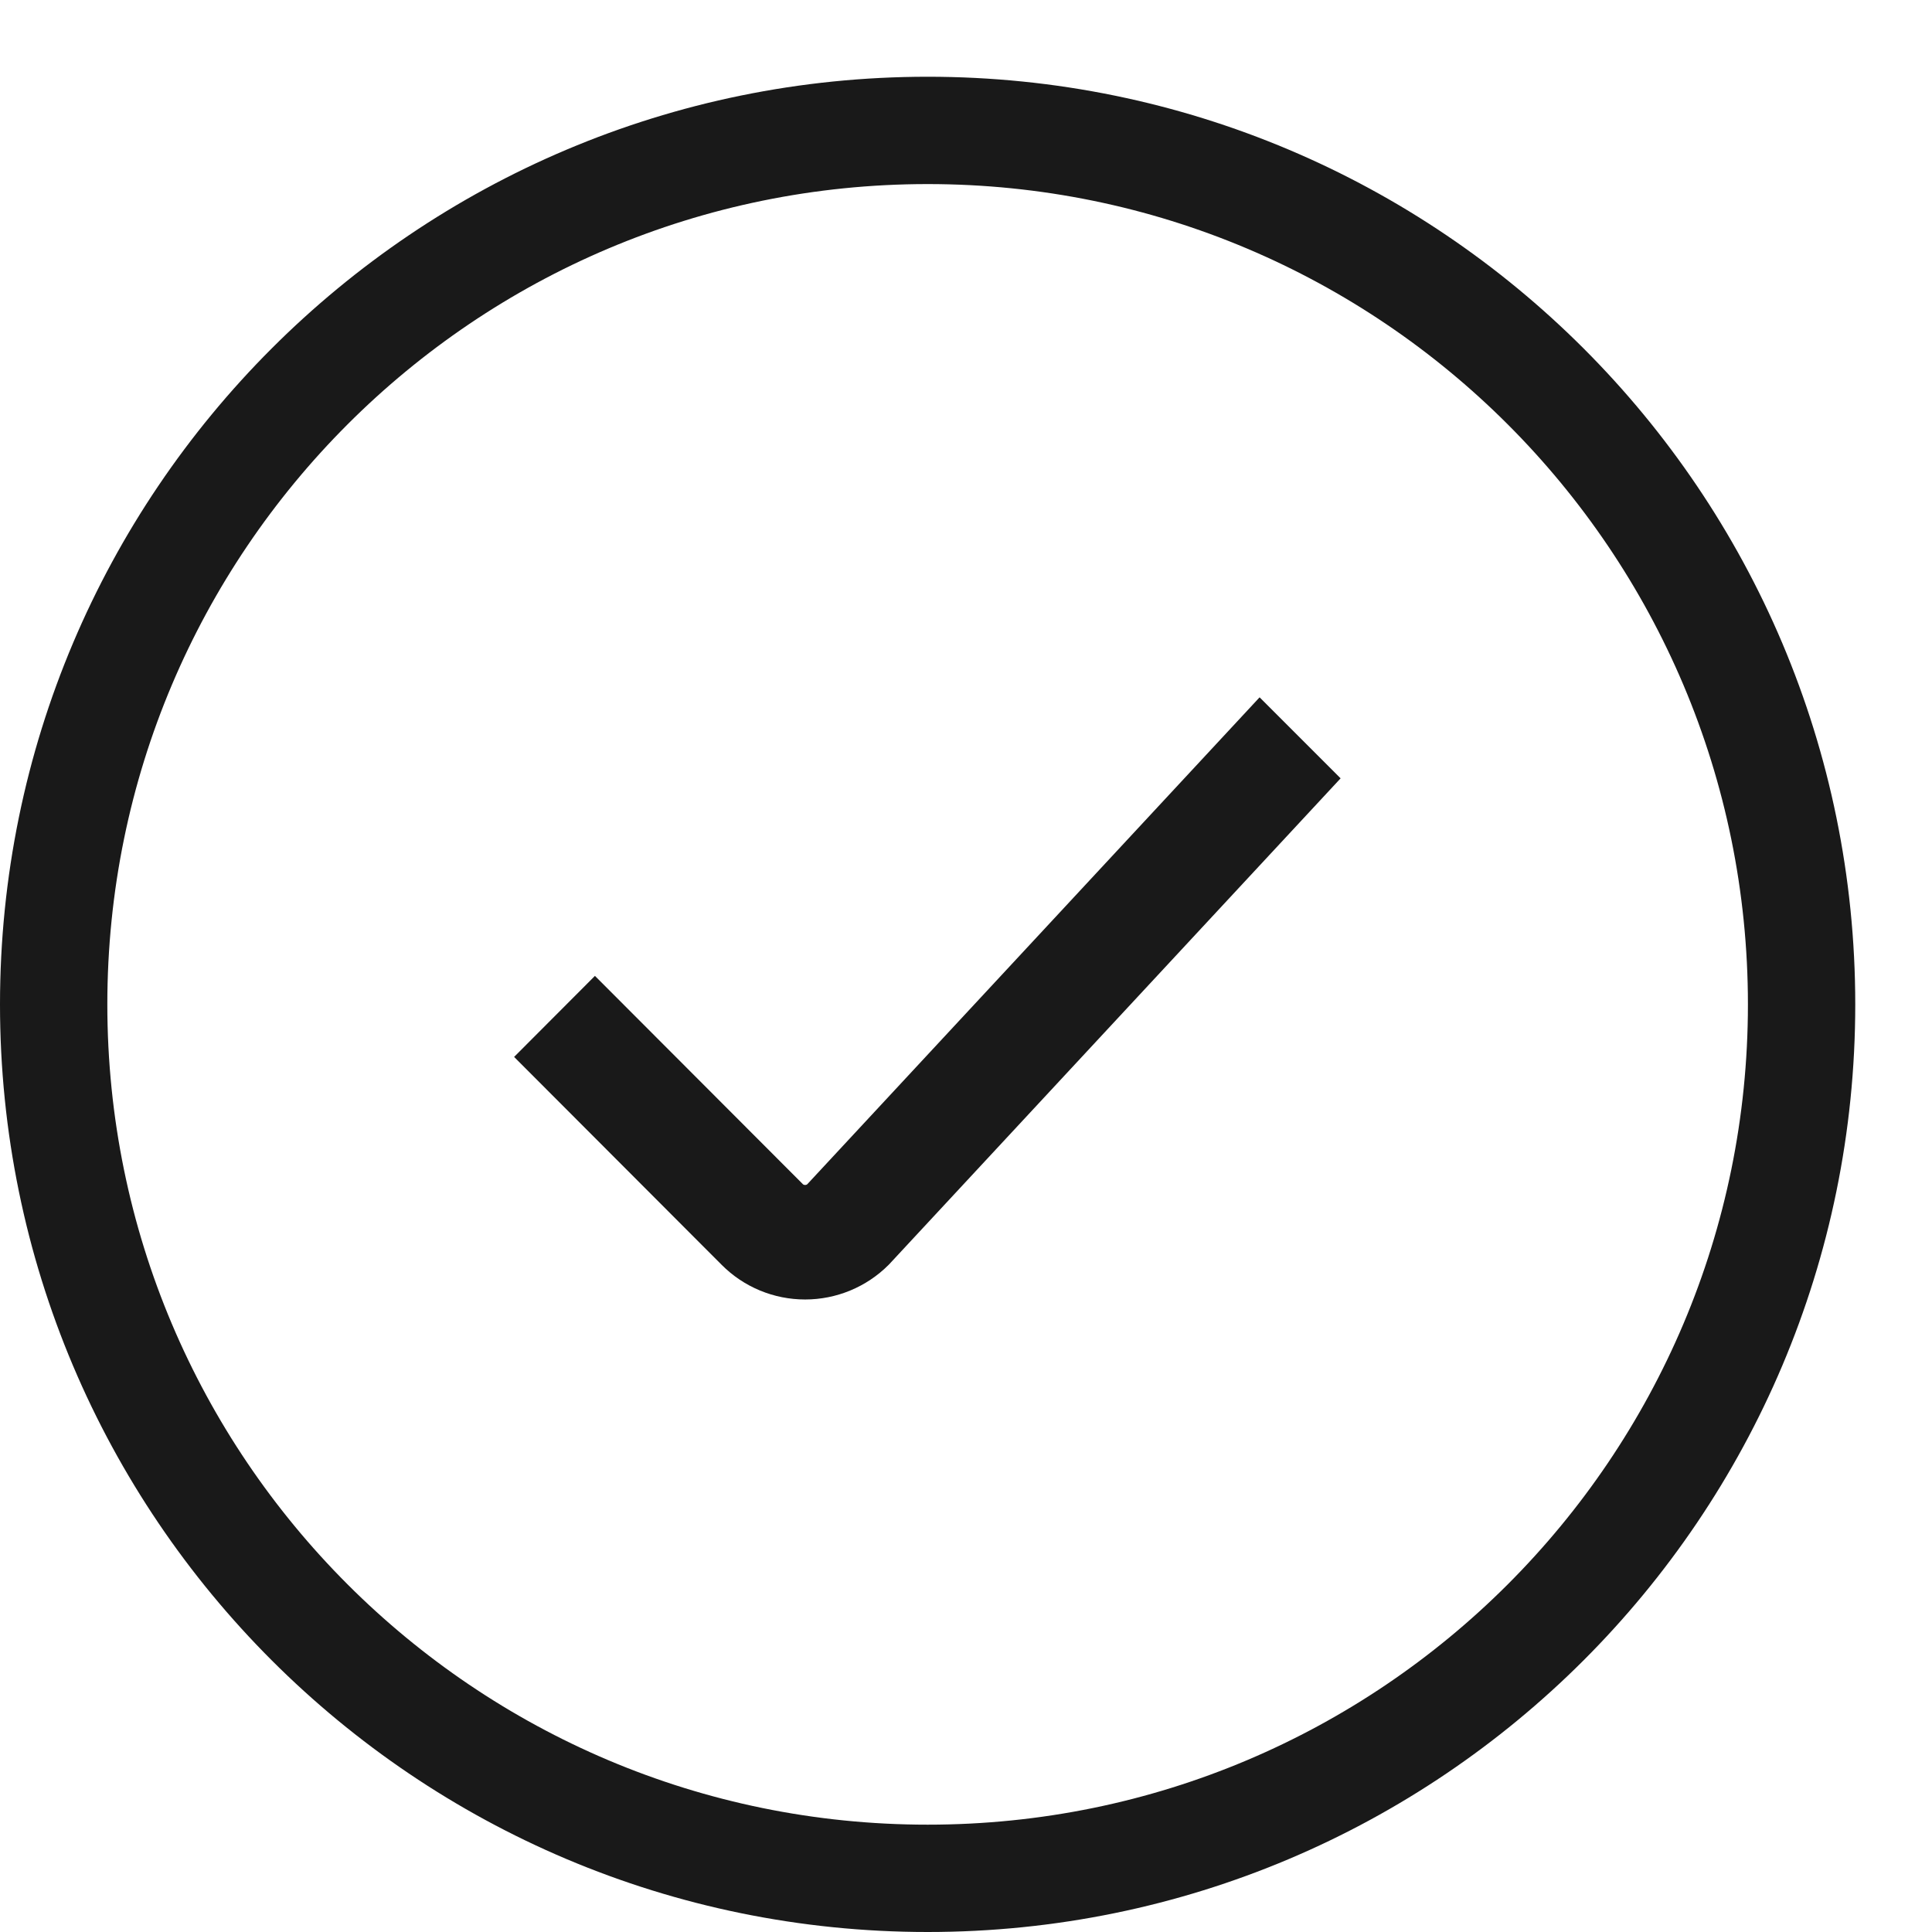
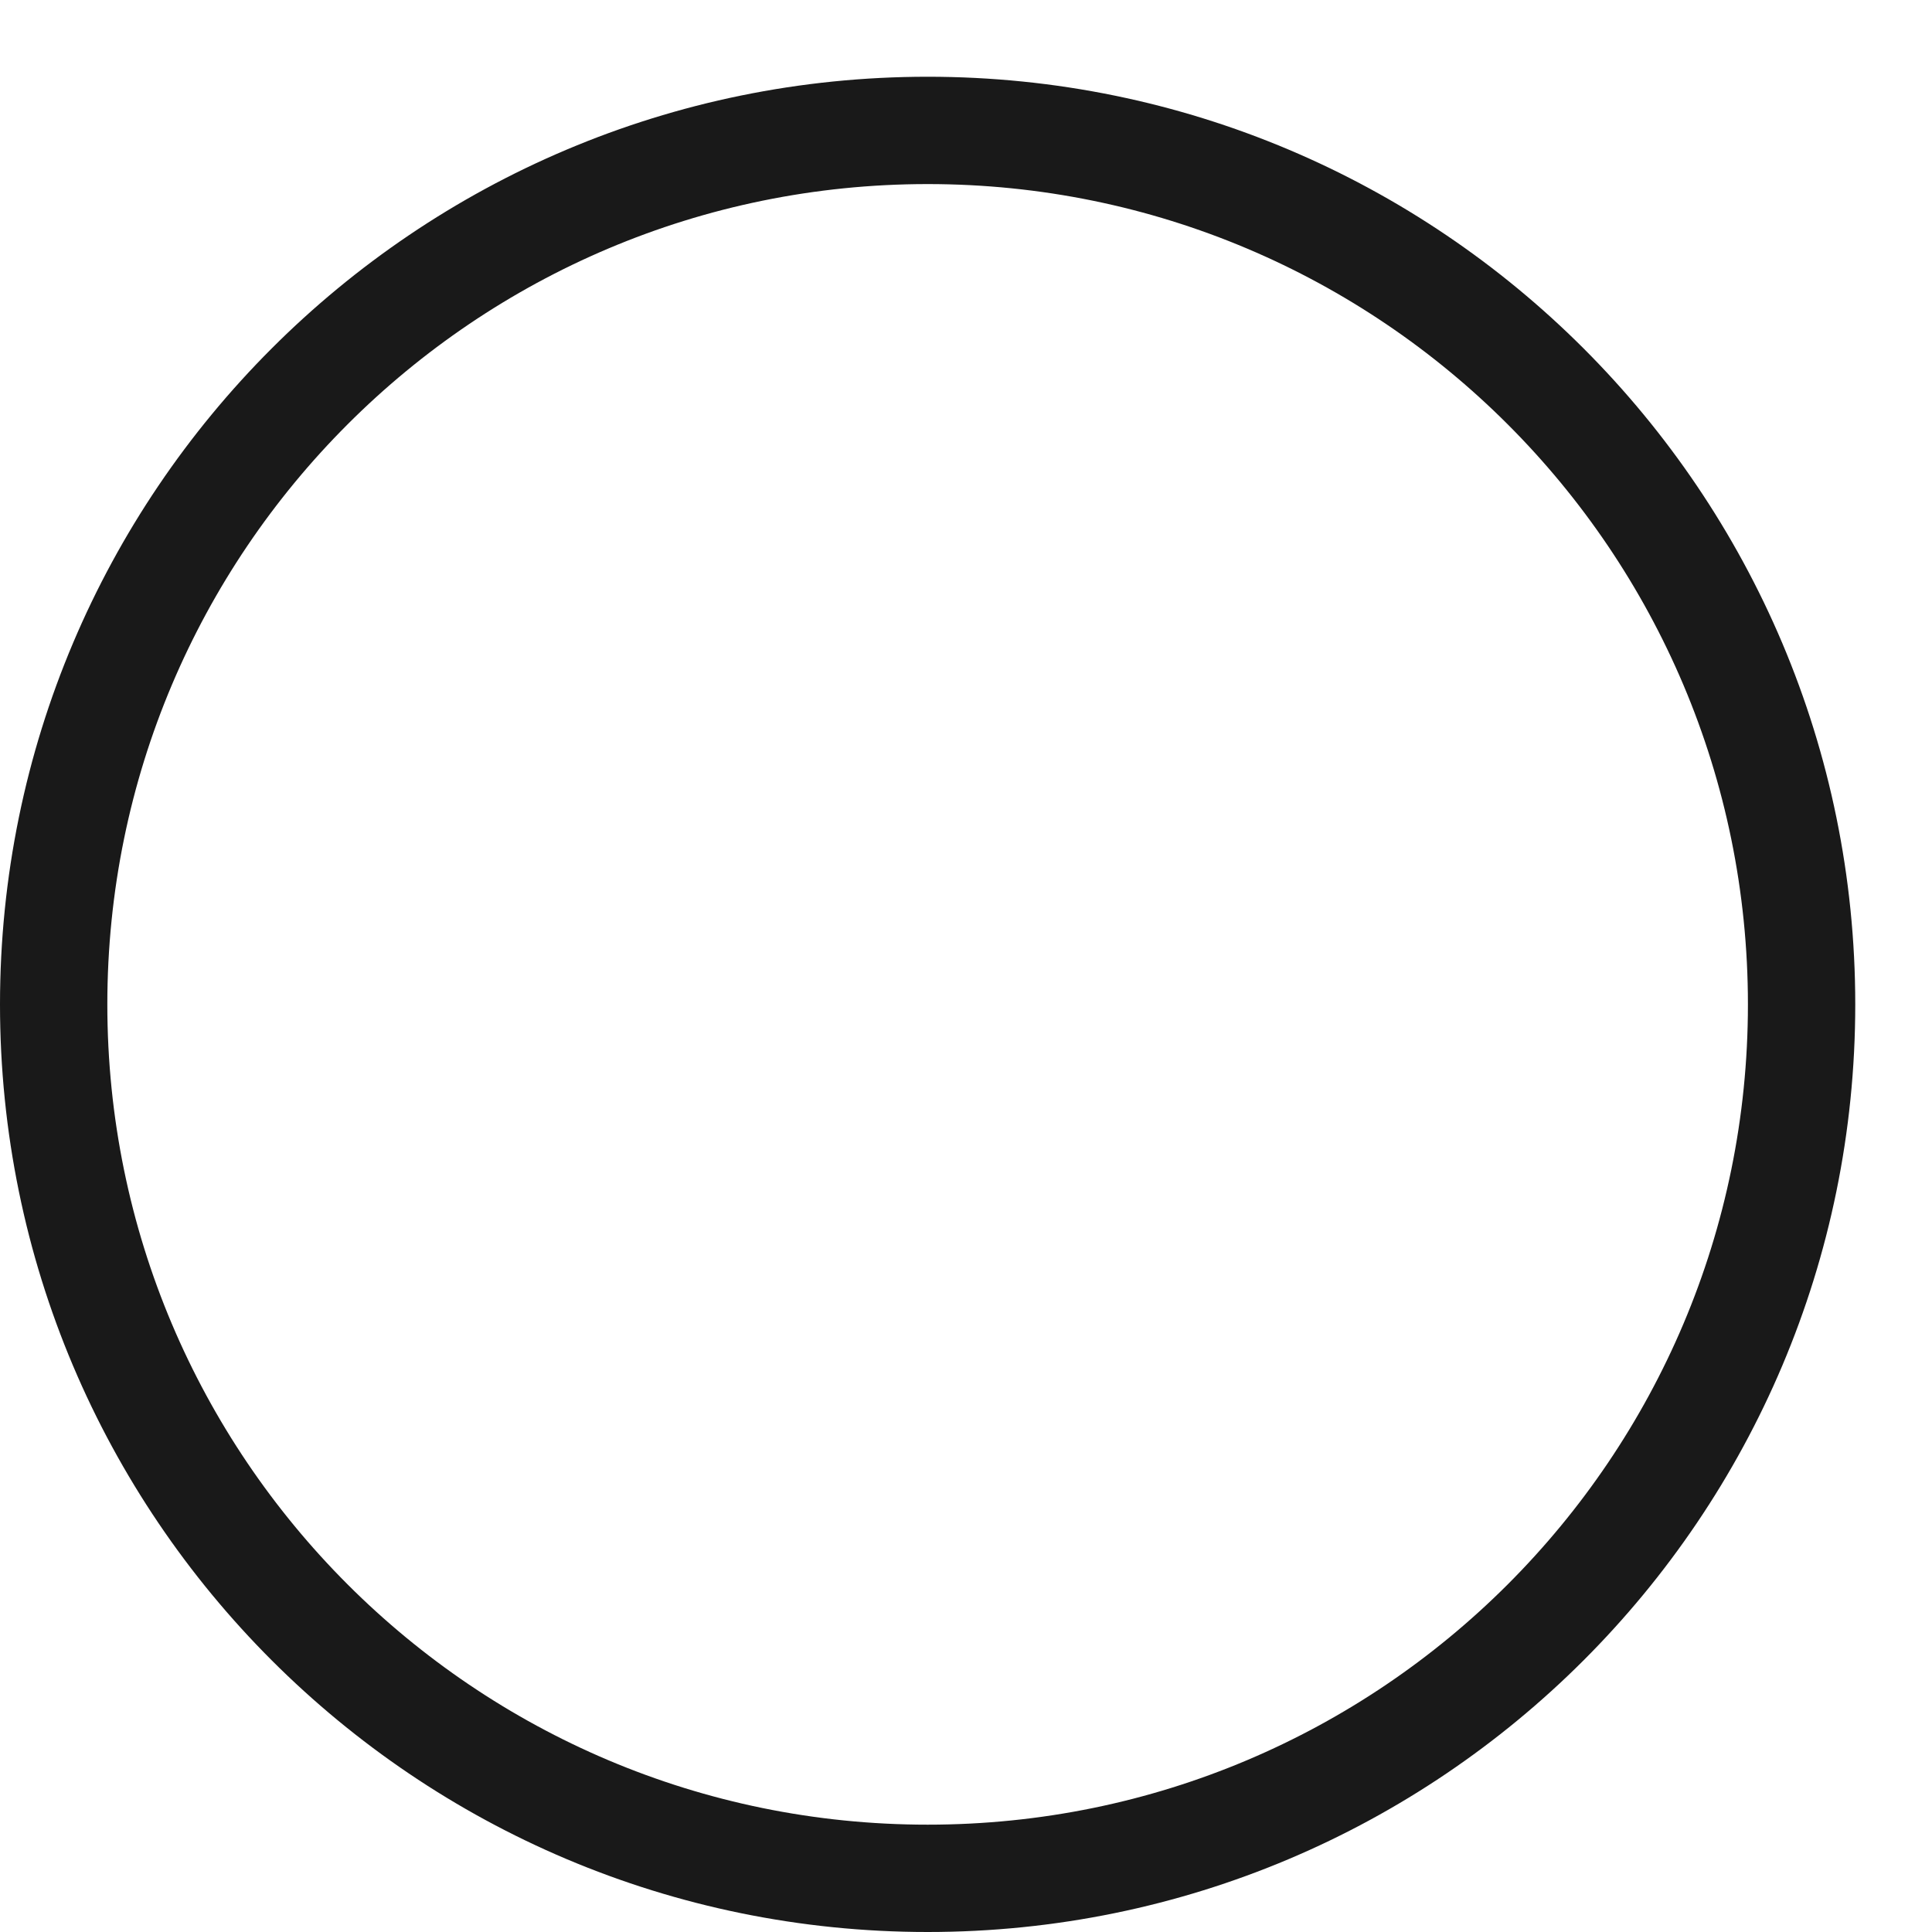
<svg xmlns="http://www.w3.org/2000/svg" width="18" height="18" viewBox="0 0 18 18" fill="none">
  <path d="M0.5 9.358C0.5 4.86 4.146 1.215 8.643 1.215C13.14 1.215 16.785 4.86 16.785 9.358C16.785 13.855 13.14 17.5 8.643 17.5C4.146 17.5 0.5 13.855 0.5 9.358Z" stroke="#191919" />
-   <path d="M12.143 7.258L8.102 11.608C7.942 11.768 7.726 11.857 7.501 11.857C7.276 11.857 7.06 11.768 6.901 11.608L5.143 9.847L5.543 9.446L7.301 11.207C7.354 11.261 7.426 11.29 7.501 11.29C7.576 11.29 7.648 11.261 7.701 11.207L11.742 6.857L12.143 7.258Z" fill="#191919" stroke="#191919" stroke-width="0.5" />
</svg>